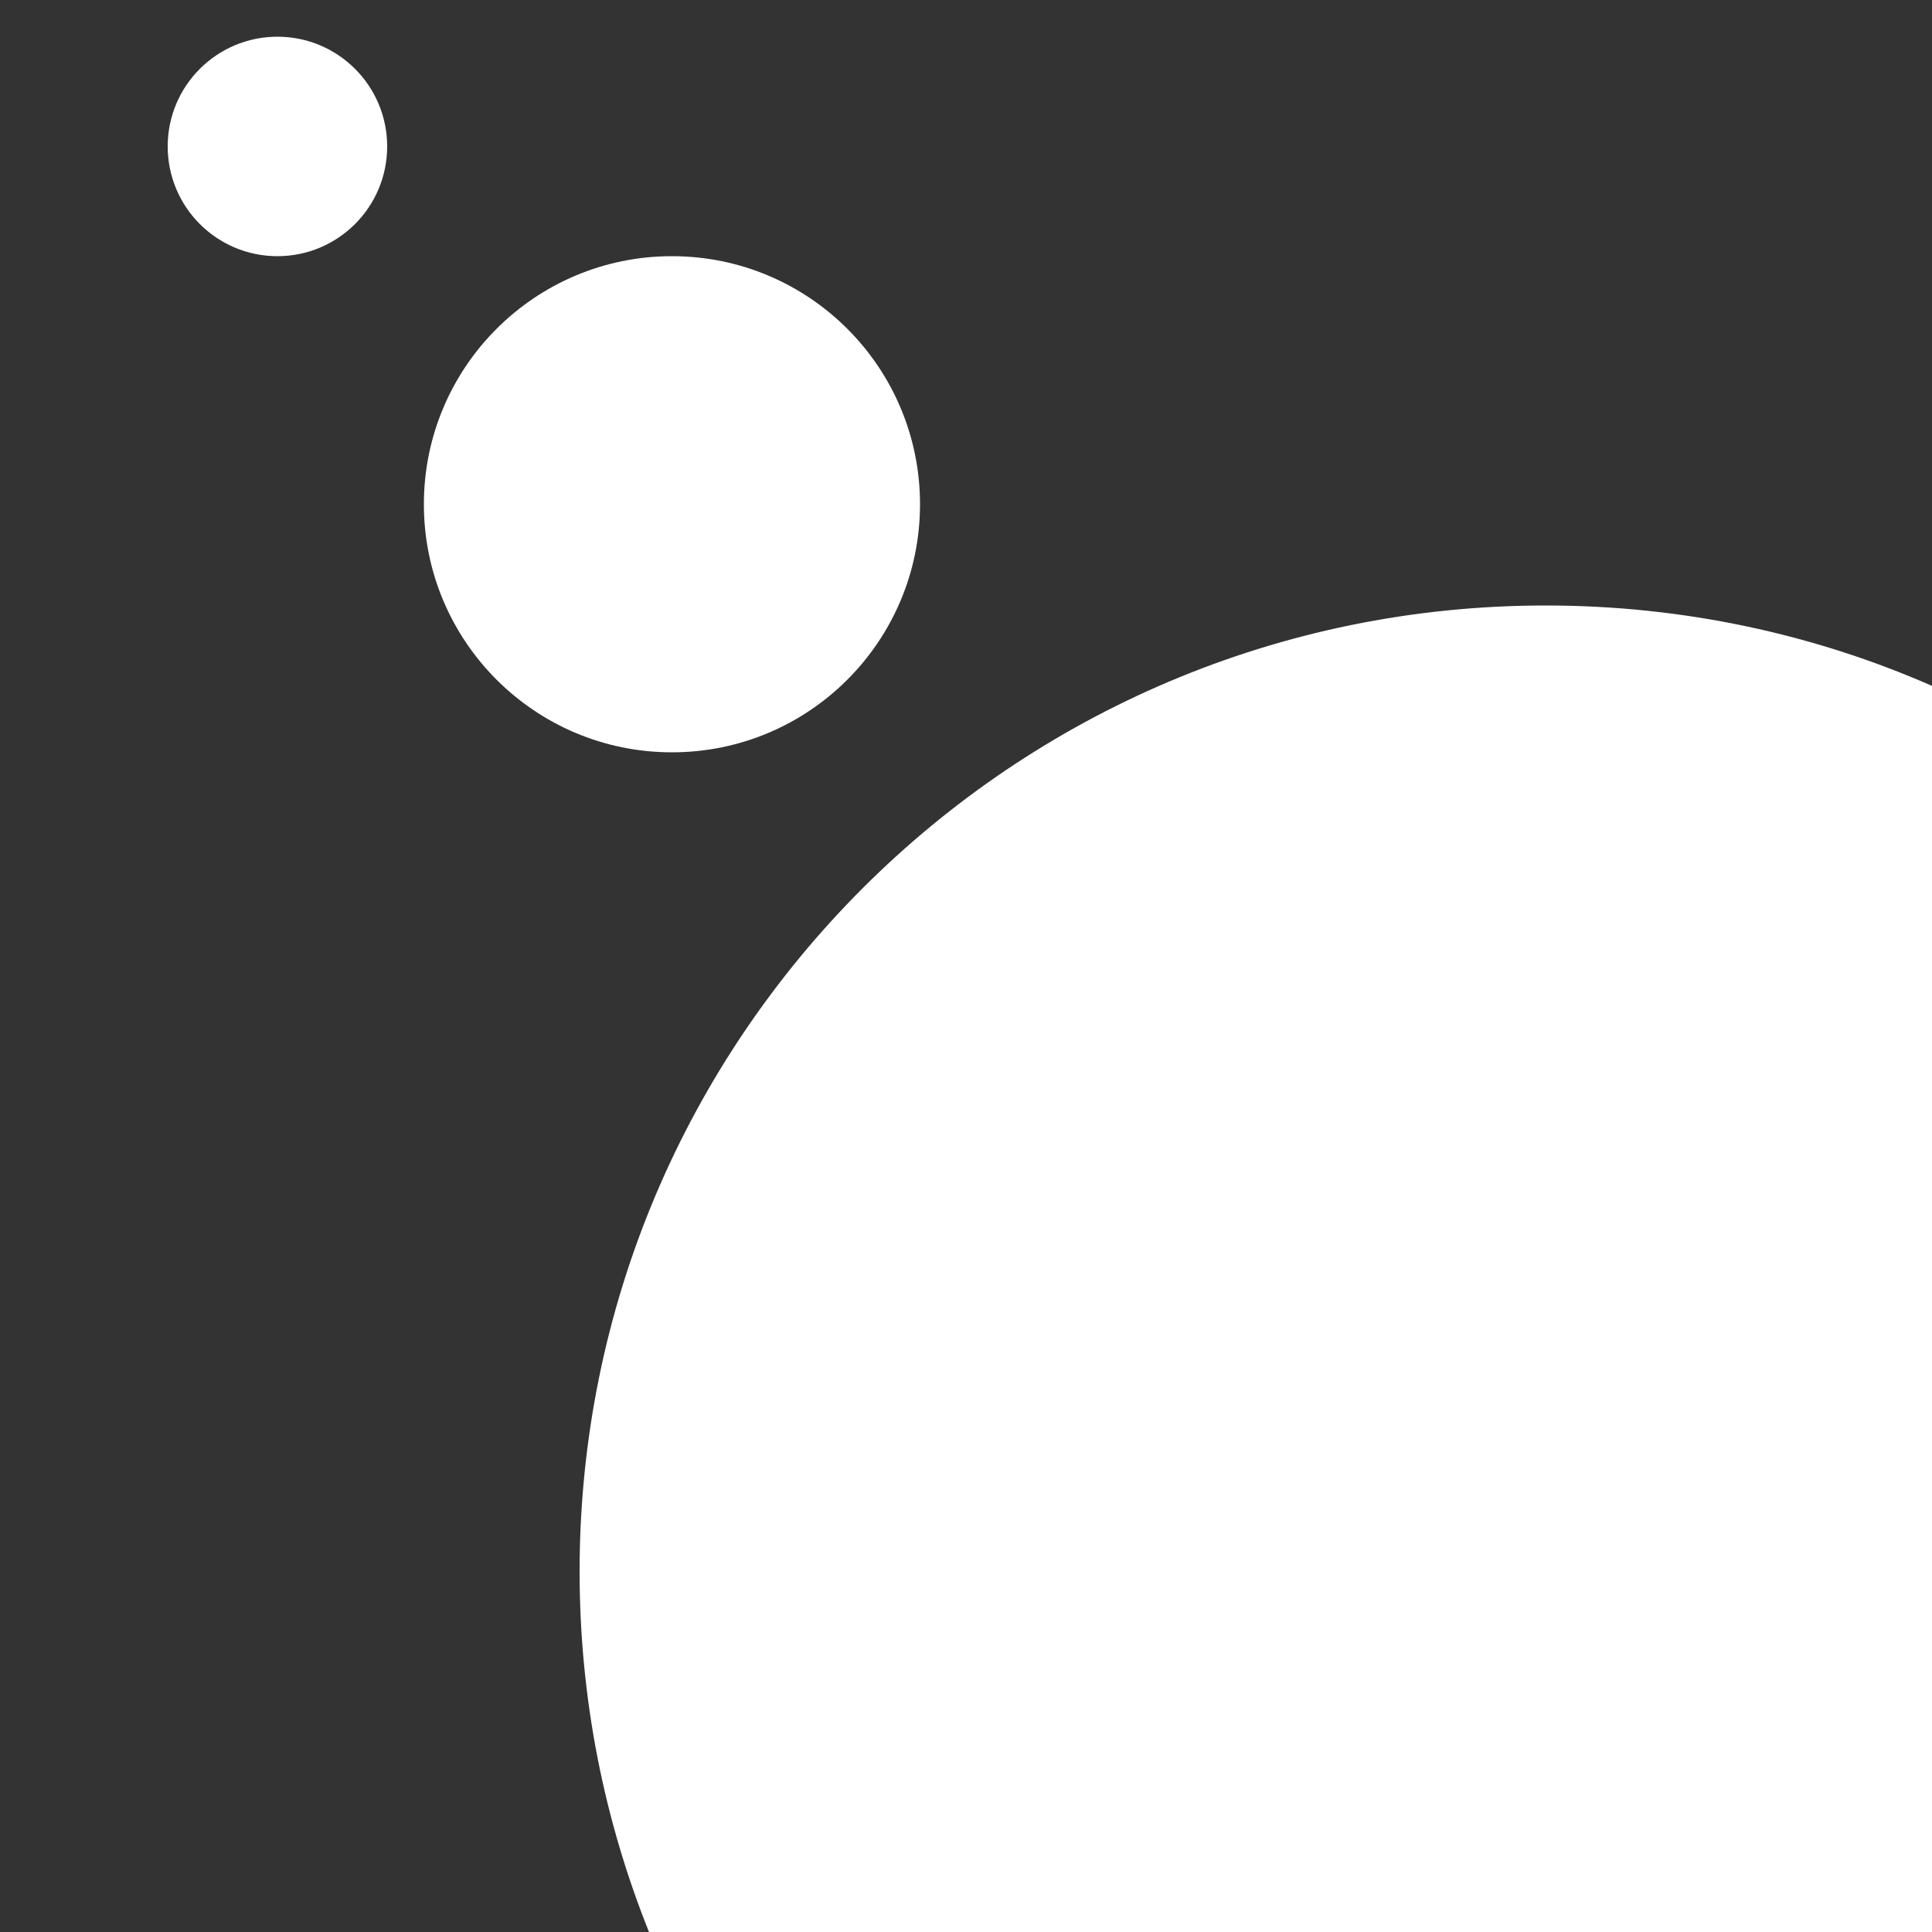
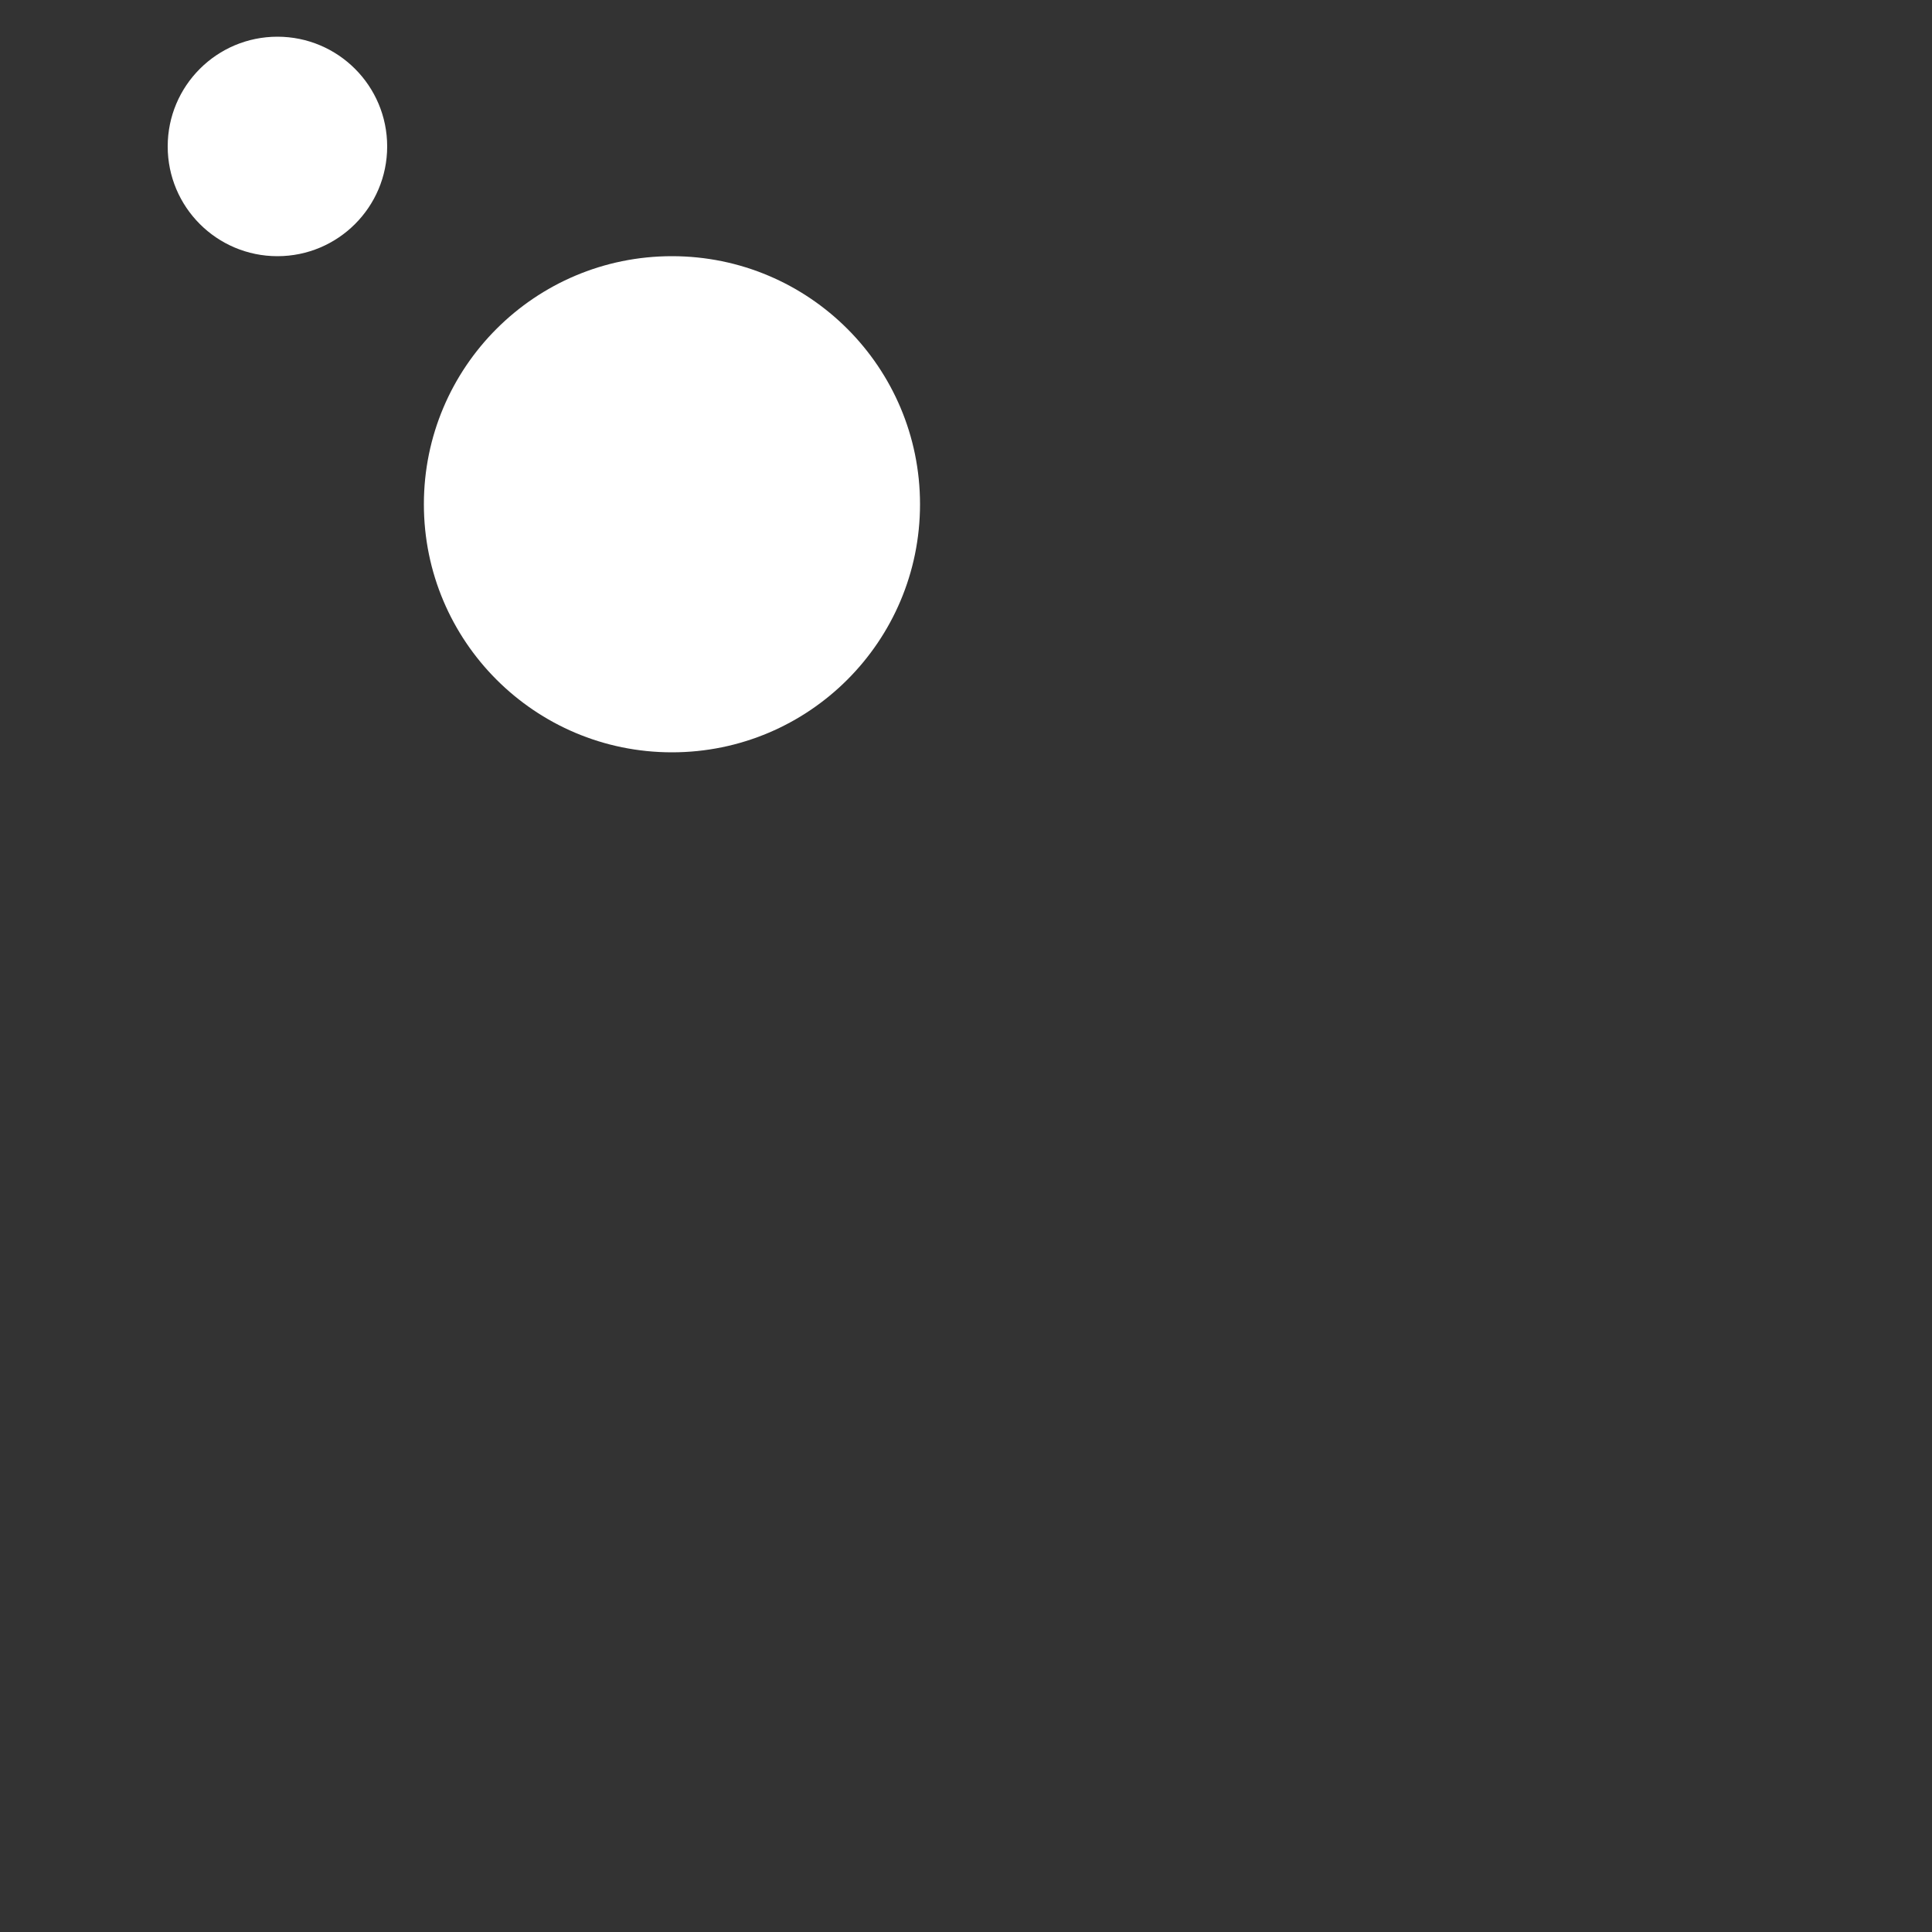
<svg xmlns="http://www.w3.org/2000/svg" version="1.1" id="Capa_1" x="0px" y="0px" viewBox="0 0 500 500" style="enable-background:new 0 0 500 500;" xml:space="preserve">
  <rect x="0" y="0" width="500" height="500" fill="#333333" stroke="none" />
  <style type="text/css"> .st0{fill:#FFFFFF;} </style>
  <circle id="XMLID_29_" class="st0" cx="173.9" cy="130.5" r="64.2" />
  <circle id="XMLID_30_" class="st0" cx="71.8" cy="37.9" r="28.4" />
-   <path id="XMLID_33_" class="st0" d="M500,500V177.5c-30.6-13.4-64.4-20.8-100-20.8c-138.1,0-250,111.9-250,250 c0,33,6.4,64.5,18,93.4H500z" />
</svg>